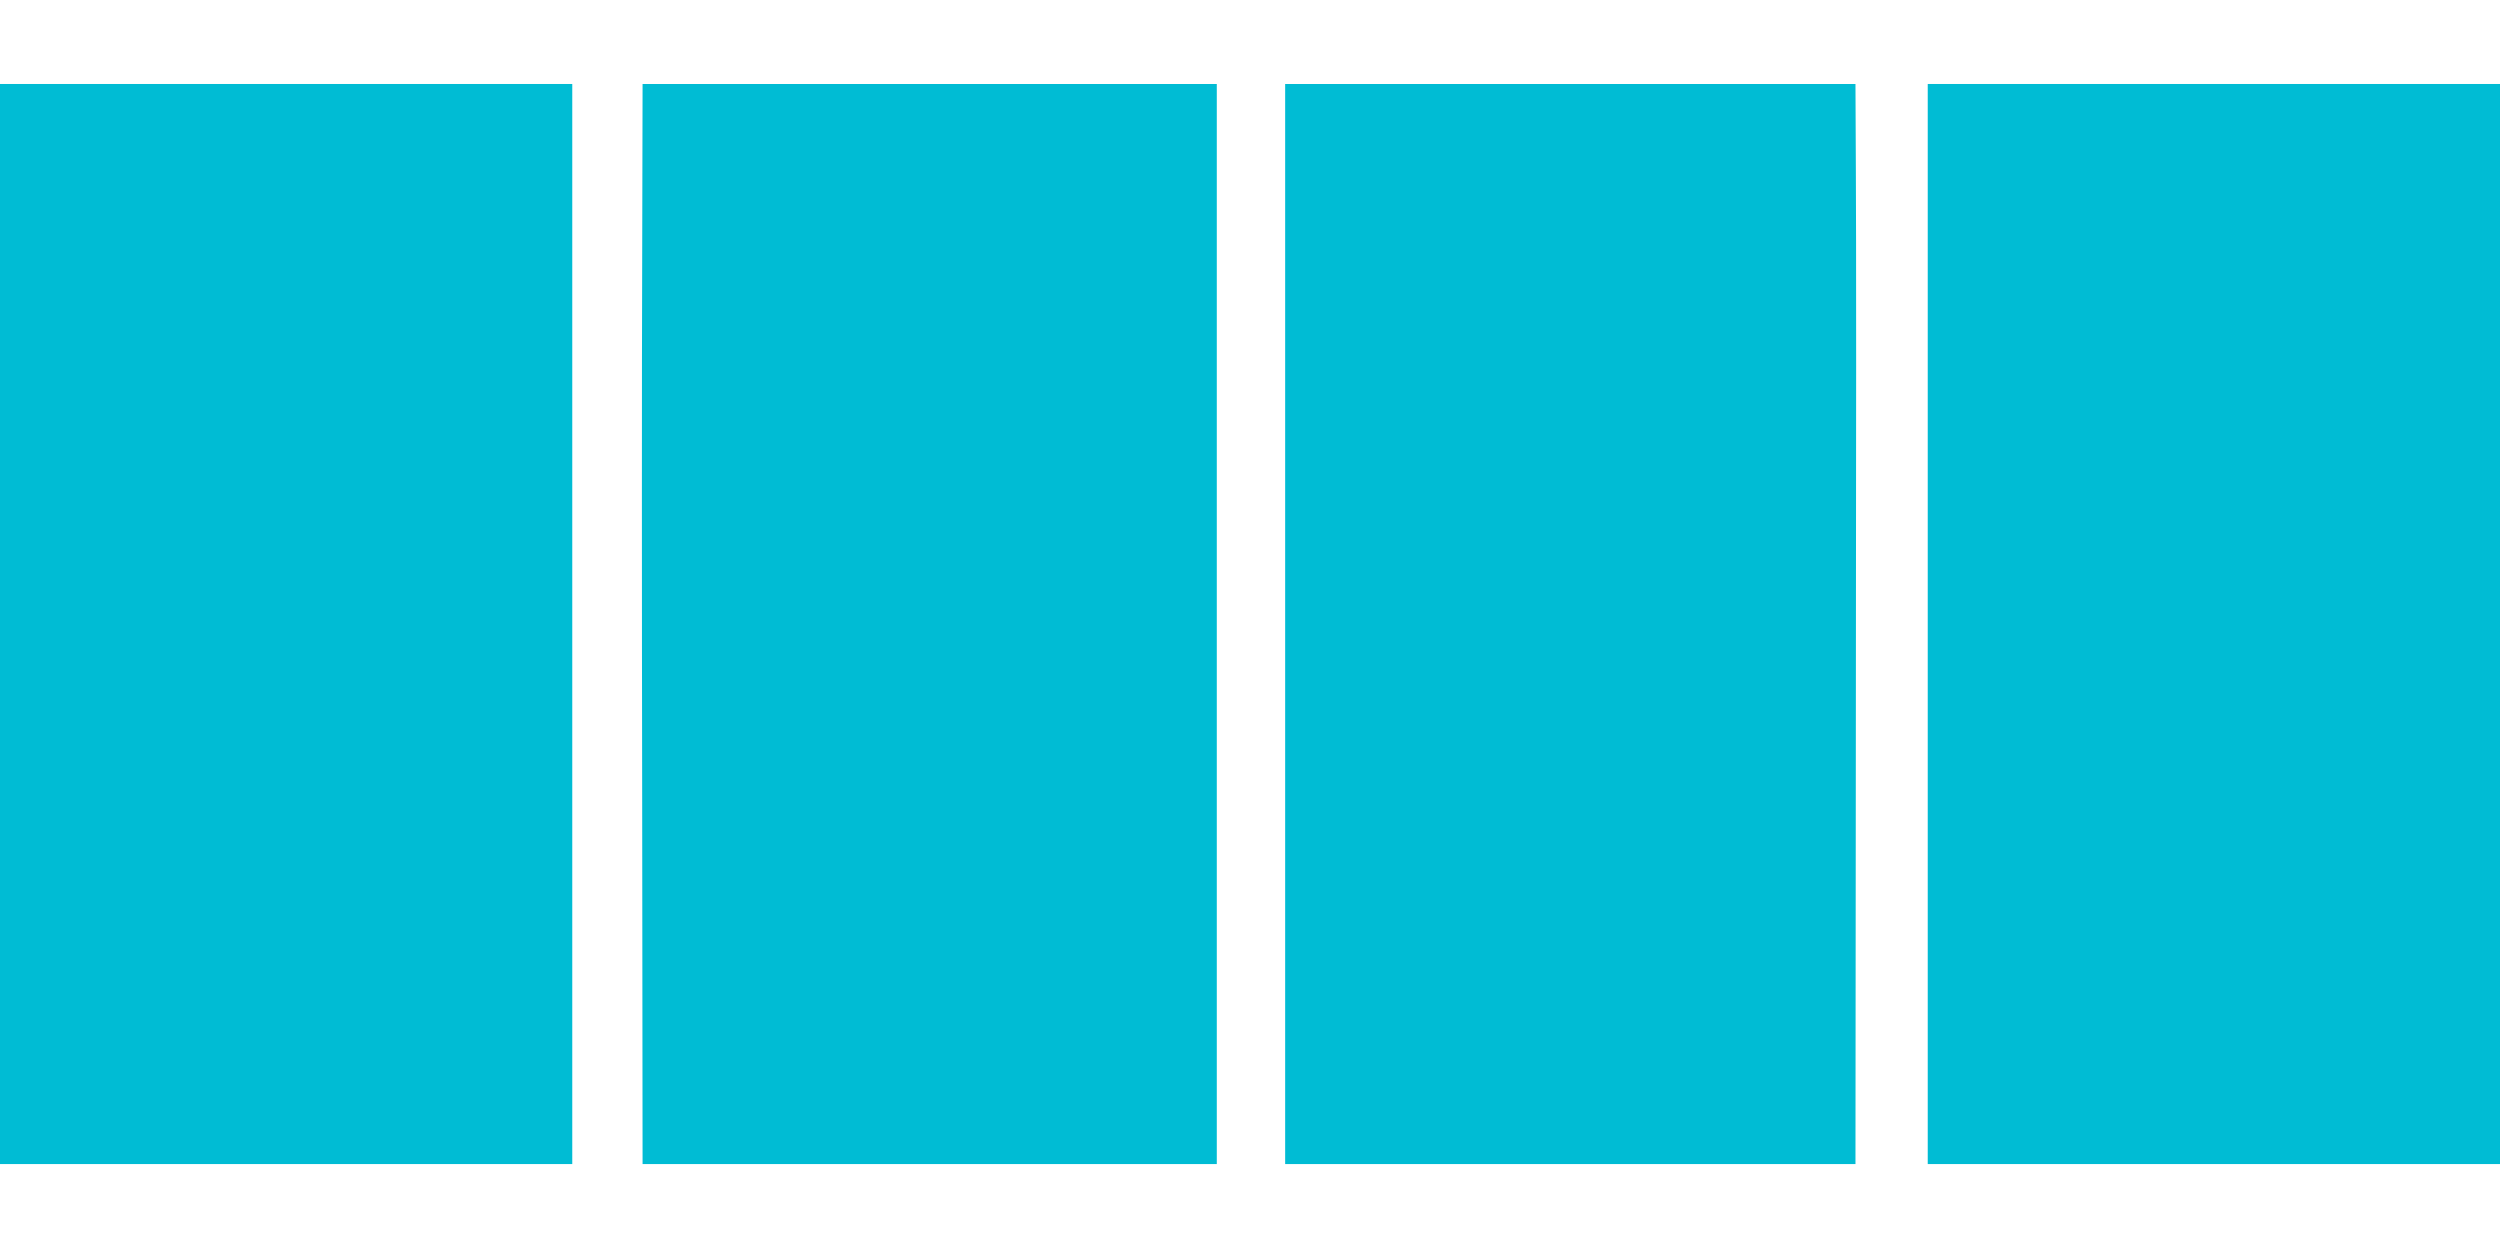
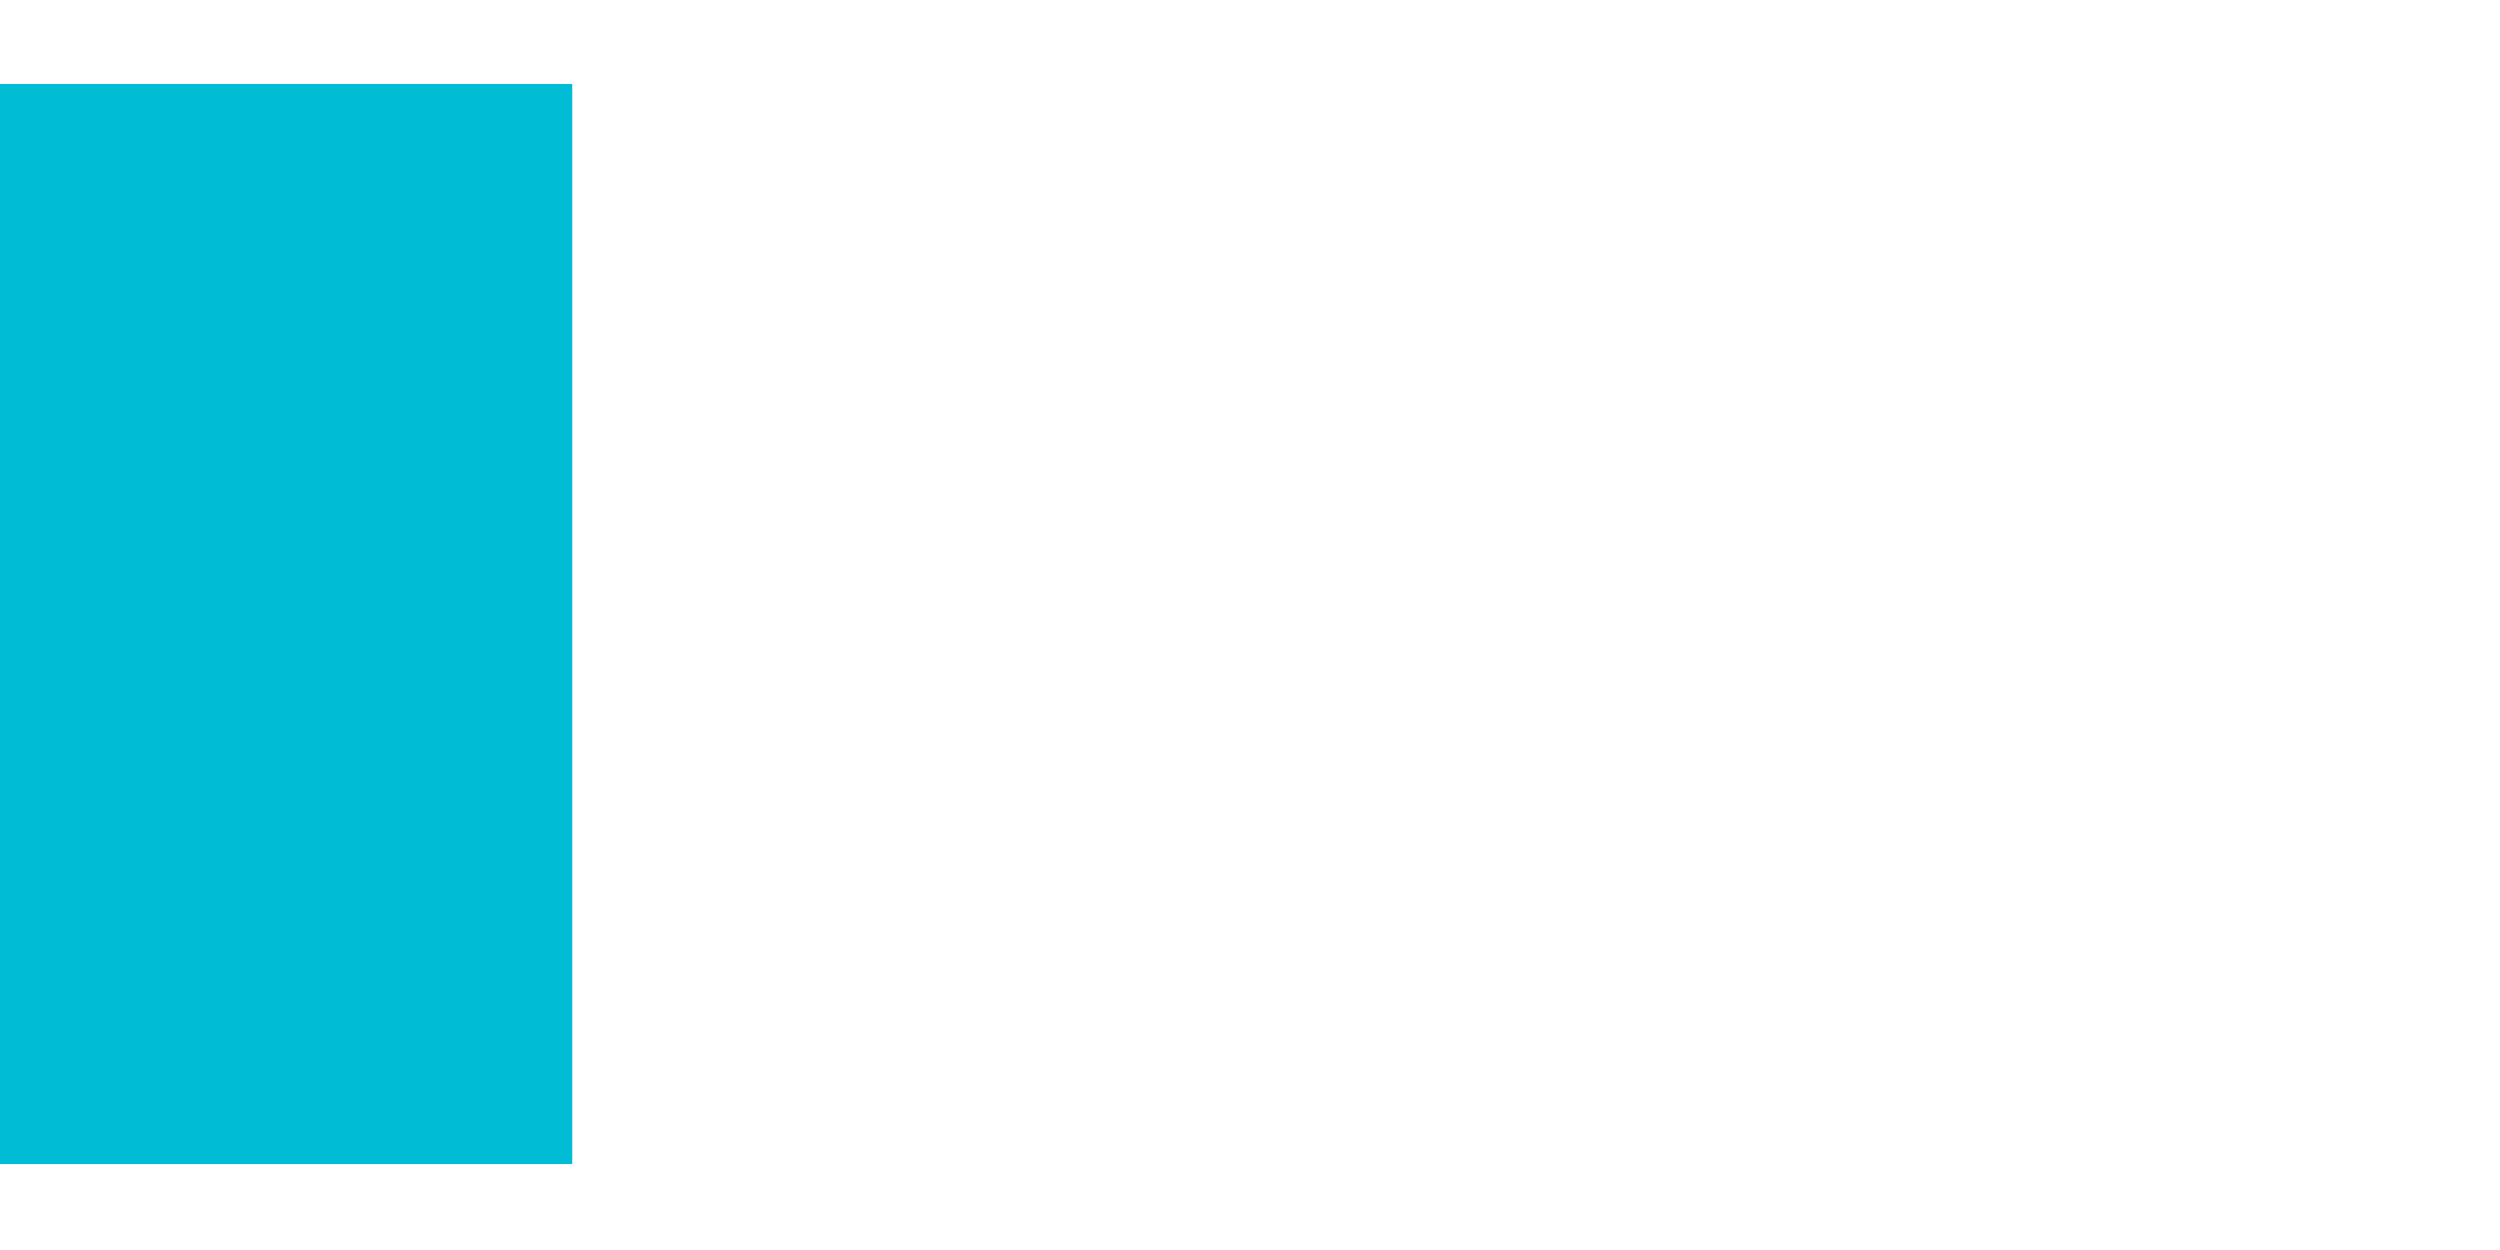
<svg xmlns="http://www.w3.org/2000/svg" version="1.0" width="1280pt" height="640pt" viewBox="0 0 1280 640" preserveAspectRatio="xMidYMid meet">
  <g transform="translate(0,640) scale(0.1,-0.1)" fill="#00bcd4" stroke="none">
    <path d="M0 3205 l0 -2765 1465 0 1465 0 0 2765 0 2765 -1465 0 -1465 0 0 -2765z" />
-     <path d="M3288 5058 c-2 -502 -2 -1747 0 -2766 l2 -1852 1470 0 1470 0 0 2765 0 2765 -1470 0 -1470 0 -2 -912z" />
-     <path d="M6580 3205 l0 -2765 1460 0 1460 0 2 2318 c2 1274 2 2518 0 2765 l-2 447 -1460 0 -1460 0 0 -2765z" />
-     <path d="M9870 3205 l0 -2765 1465 0 1465 0 0 2765 0 2765 -1465 0 -1465 0 0 -2765z" />
  </g>
</svg>